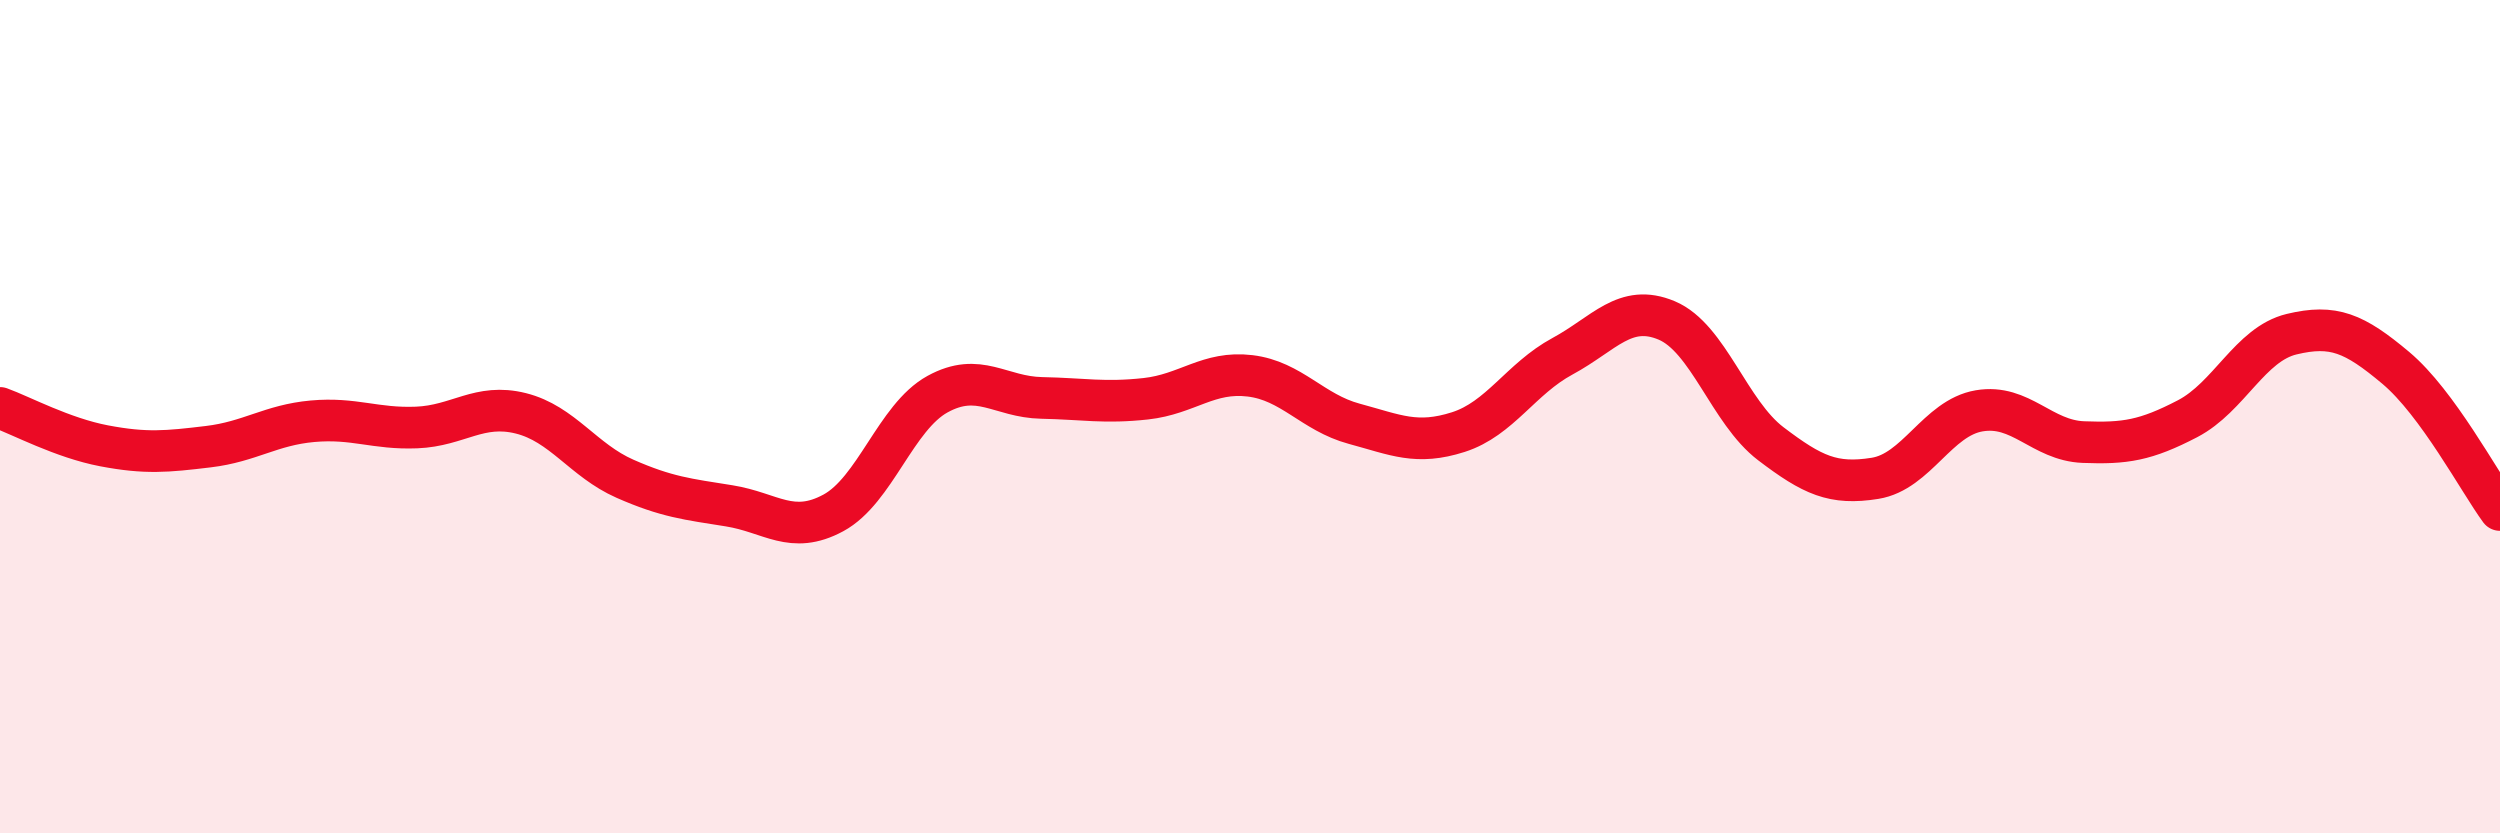
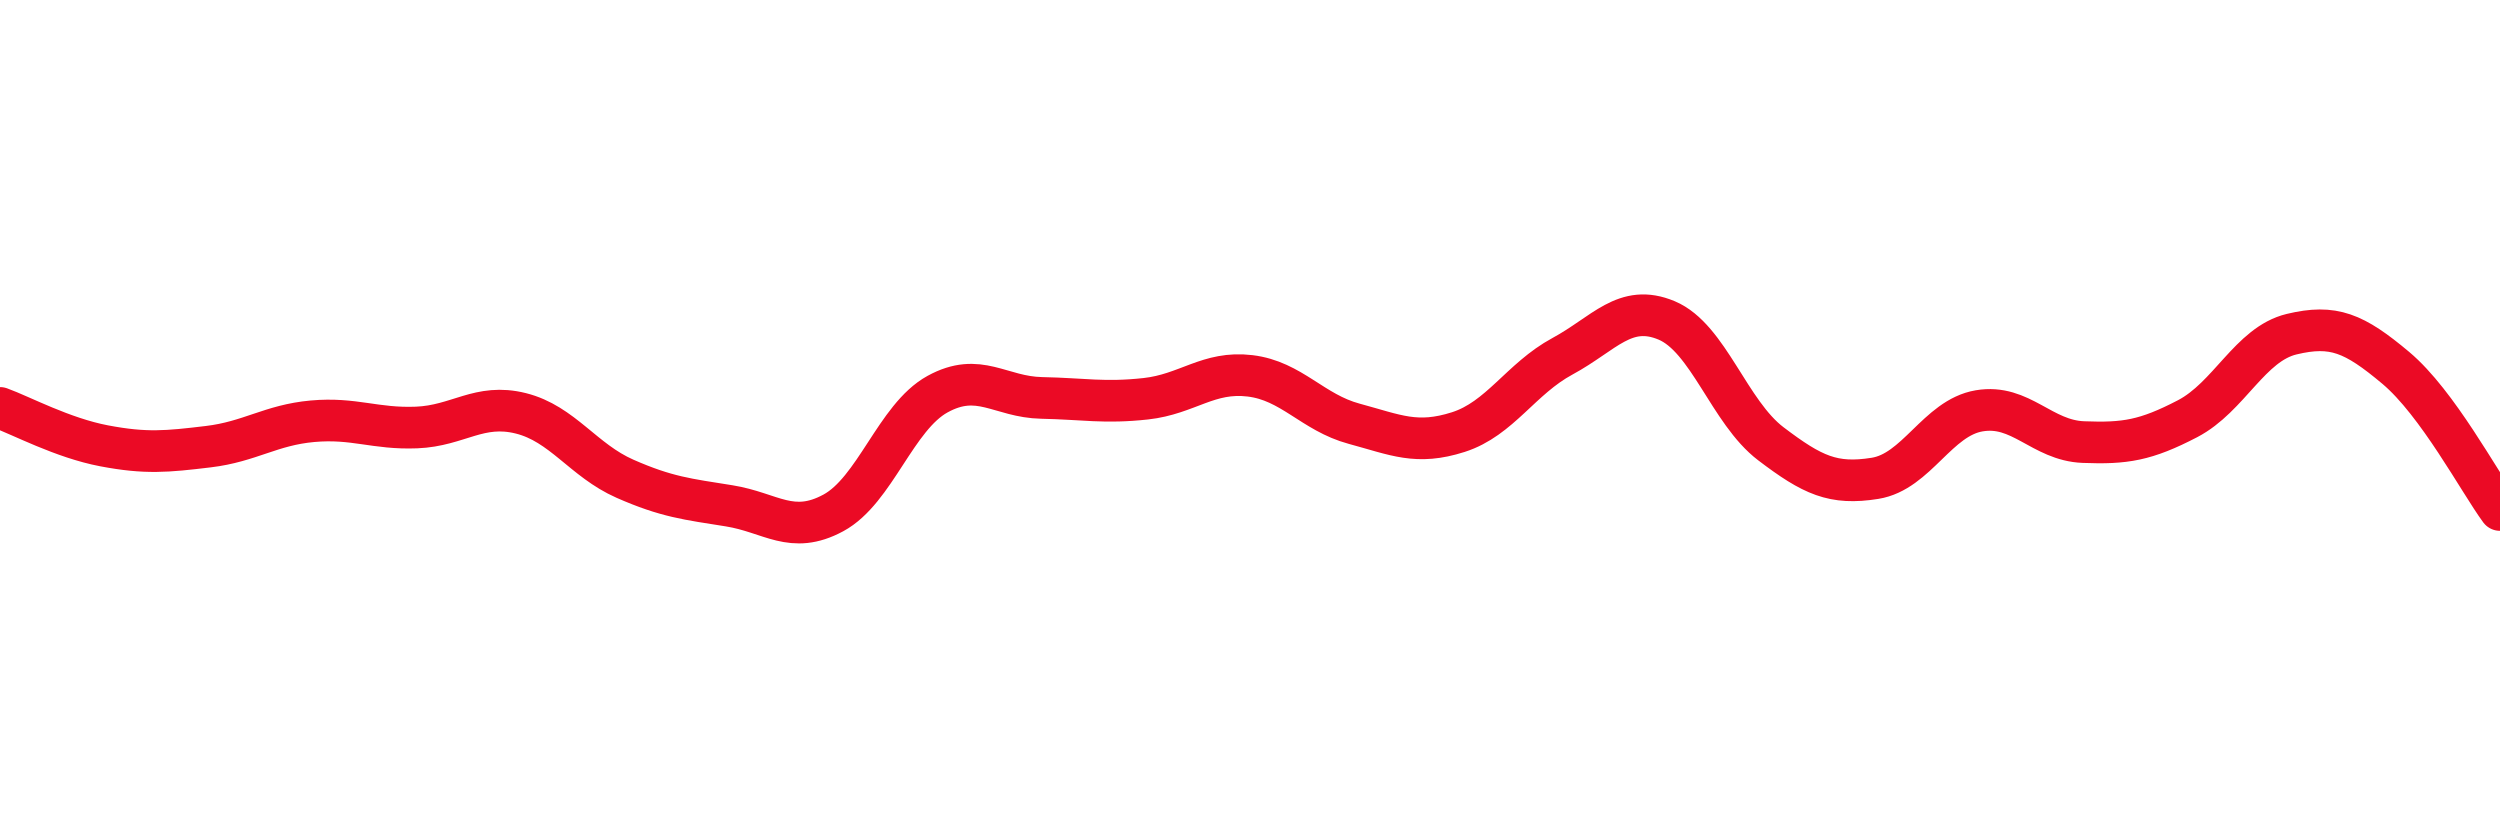
<svg xmlns="http://www.w3.org/2000/svg" width="60" height="20" viewBox="0 0 60 20">
-   <path d="M 0,9.79 C 0.5,9.97 1.5,10.51 2.5,10.7 C 3.5,10.89 4,10.84 5,10.72 C 6,10.6 6.5,10.2 7.5,10.11 C 8.5,10.02 9,10.3 10,10.26 C 11,10.22 11.5,9.67 12.5,9.92 C 13.5,10.17 14,11.05 15,11.49 C 16,11.93 16.5,11.98 17.5,12.14 C 18.5,12.3 19,12.85 20,12.31 C 21,11.77 21.5,10.01 22.5,9.46 C 23.5,8.91 24,9.53 25,9.55 C 26,9.57 26.5,9.68 27.5,9.57 C 28.5,9.46 29,8.9 30,9.02 C 31,9.14 31.5,9.9 32.5,10.17 C 33.5,10.44 34,10.69 35,10.37 C 36,10.05 36.5,9.09 37.5,8.55 C 38.5,8.01 39,7.27 40,7.69 C 41,8.11 41.5,9.89 42.5,10.65 C 43.5,11.41 44,11.64 45,11.48 C 46,11.32 46.5,10.03 47.5,9.86 C 48.5,9.69 49,10.57 50,10.61 C 51,10.65 51.5,10.57 52.5,10.05 C 53.5,9.53 54,8.26 55,8.02 C 56,7.78 56.5,7.99 57.5,8.83 C 58.5,9.67 59.5,11.56 60,12.24L60 20L0 20Z" fill="#EB0A25" opacity="0.1" stroke-linecap="round" stroke-linejoin="round" />
  <path d="M 0,9.79 C 0.5,9.97 1.5,10.51 2.5,10.7 C 3.5,10.89 4,10.84 5,10.72 C 6,10.6 6.5,10.2 7.5,10.11 C 8.5,10.02 9,10.3 10,10.26 C 11,10.22 11.5,9.67 12.5,9.92 C 13.5,10.17 14,11.05 15,11.49 C 16,11.93 16.5,11.98 17.5,12.14 C 18.5,12.3 19,12.85 20,12.31 C 21,11.77 21.5,10.01 22.5,9.46 C 23.5,8.91 24,9.53 25,9.55 C 26,9.57 26.5,9.68 27.5,9.57 C 28.5,9.46 29,8.9 30,9.02 C 31,9.14 31.5,9.9 32.5,10.17 C 33.5,10.44 34,10.69 35,10.37 C 36,10.05 36.5,9.09 37.5,8.55 C 38.5,8.01 39,7.27 40,7.69 C 41,8.11 41.5,9.89 42.5,10.65 C 43.5,11.41 44,11.64 45,11.48 C 46,11.32 46.5,10.03 47.5,9.86 C 48.5,9.69 49,10.57 50,10.61 C 51,10.65 51.5,10.57 52.5,10.05 C 53.5,9.53 54,8.26 55,8.02 C 56,7.78 56.5,7.99 57.5,8.83 C 58.5,9.67 59.5,11.56 60,12.24" stroke="#EB0A25" stroke-width="1" fill="none" stroke-linecap="round" stroke-linejoin="round" />
</svg>